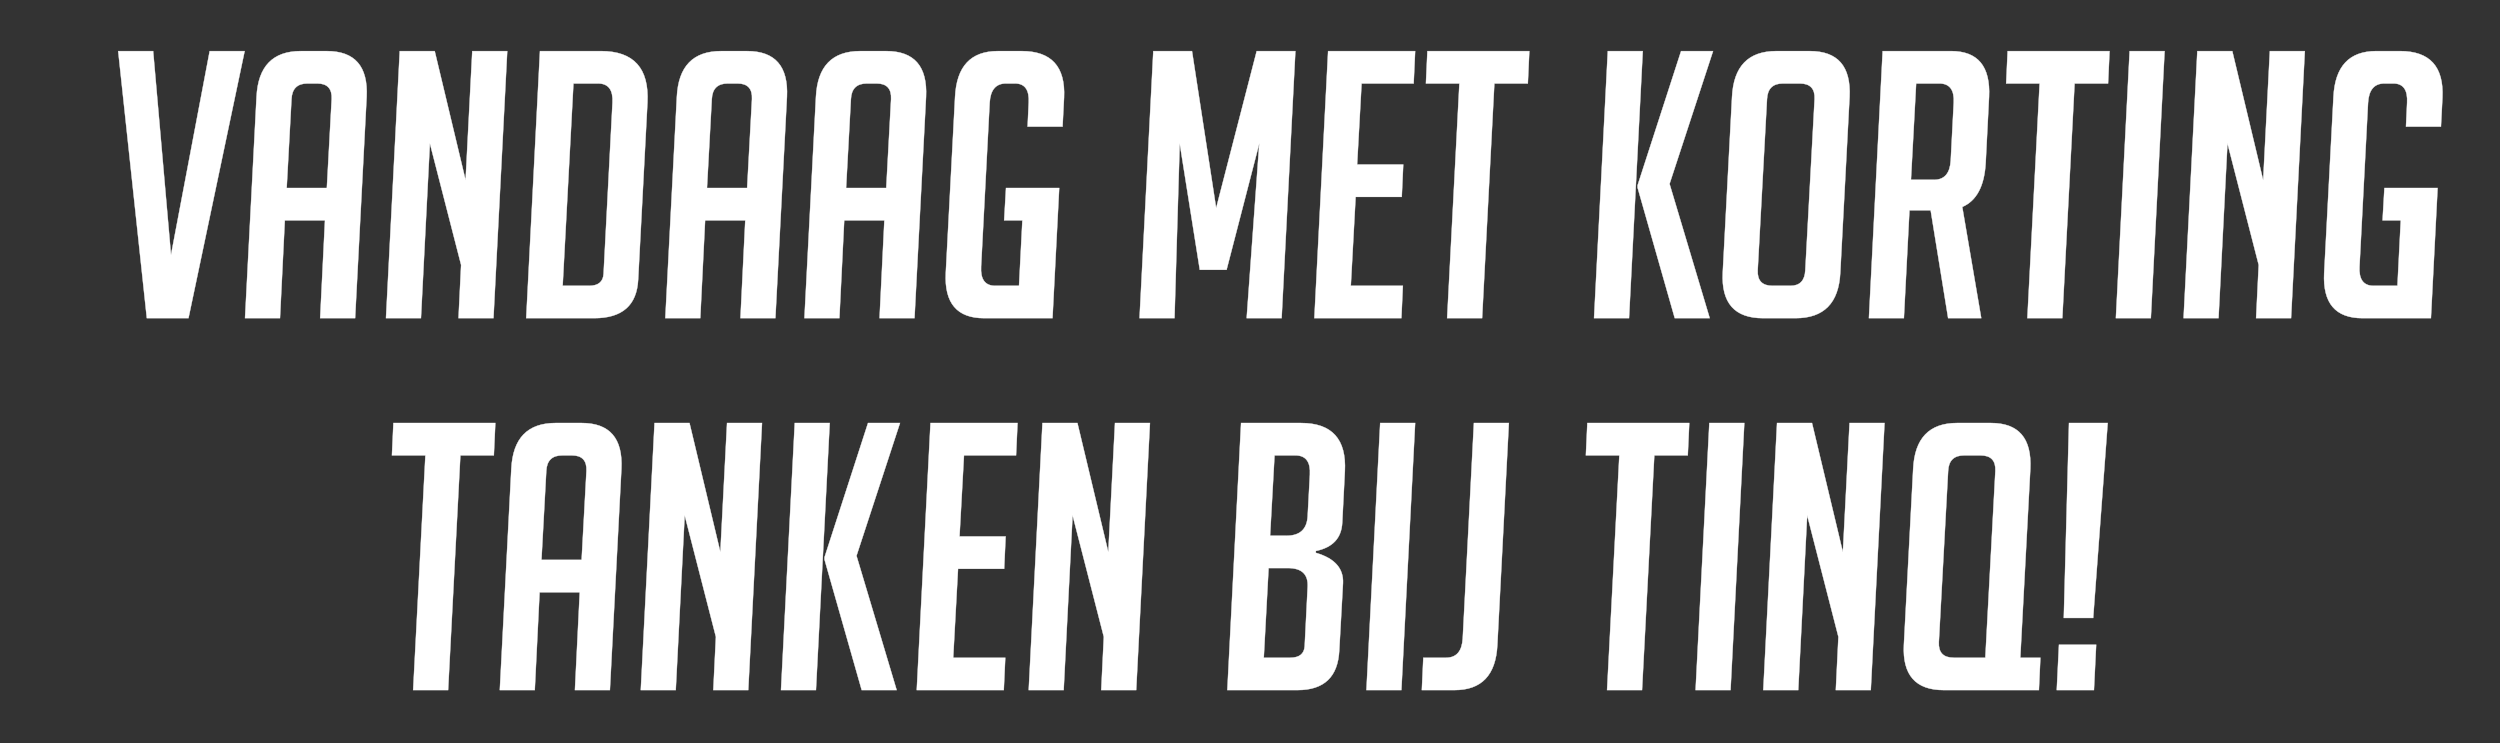
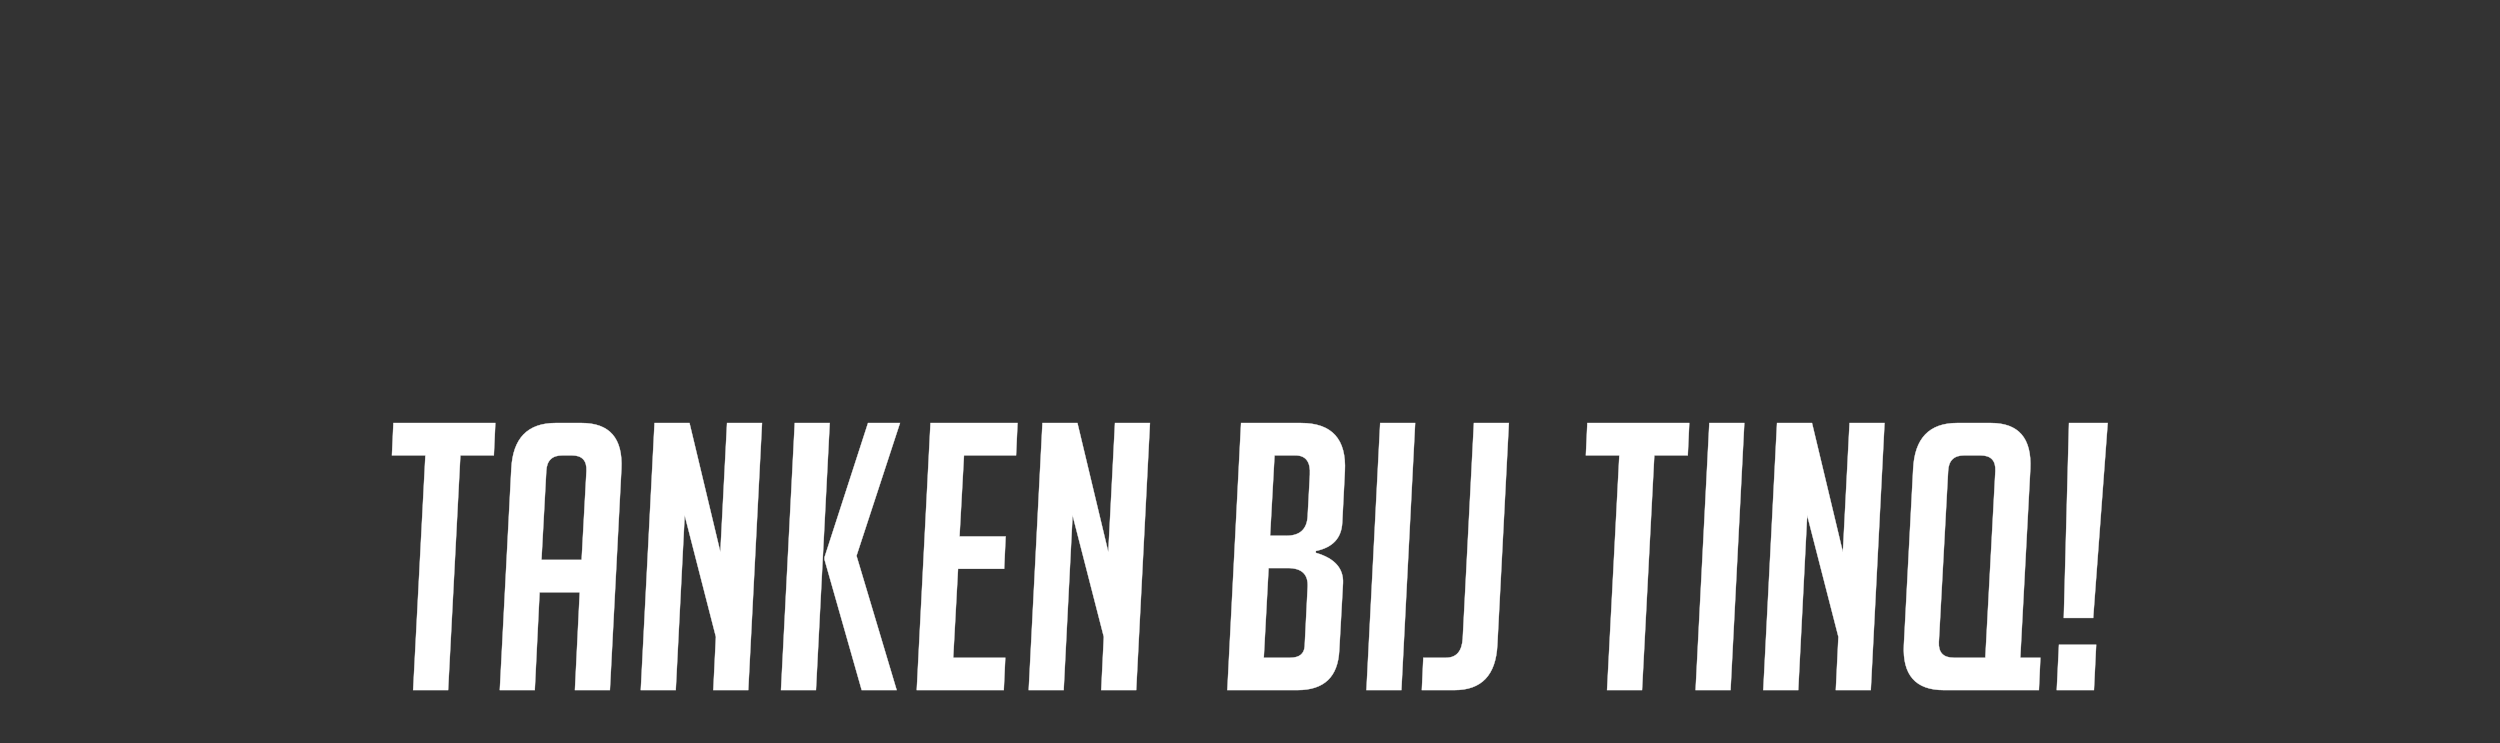
<svg xmlns="http://www.w3.org/2000/svg" width="188.35" height="56" viewBox="0 0 188.35 56">
  <rect x="0" y="0" width="188.35" height="56" fill="#333333" stroke="none" />
  <g fill="#fff" stroke="#fff">
-     <path d="M18.432 3.85L14.2 23.97h-3.138L8.904 3.85h2.634l1.345 15.356L15.797 3.85zM21.094 23.97H18.46l.868-16.673q.168-3.447 3.335-3.447h1.961q3.167 0 2.999 3.447l-.869 16.673H24.12l.364-7.37h-3.026zm3.53-9.808l.365-6.697q.056-1.177-1.093-1.177h-.729q-1.149 0-1.205 1.177l-.364 6.697zM35.077 13.574l.504-9.724h2.634l-1.037 20.12h-2.634l.196-4.007-2.353-9.163-.673 13.17H29.08l1.037-20.12h2.634zM39.644 23.97l1.037-20.12h4.596q3.699 0 3.502 3.867l-.7 13.339q-.14 2.914-3.307 2.914zm2.746-2.438h1.99q1.037 0 1.093-.897l.672-12.89q.084-1.457-1.093-1.457h-1.849zM52.758 23.97h-2.634l.87-16.673q.167-3.447 3.334-3.447h1.961q3.167 0 2.999 3.447l-.87 16.673h-2.633l.364-7.37h-3.026zm3.531-9.808l.365-6.697q.056-1.177-1.093-1.177h-.729q-1.149 0-1.205 1.177l-.364 6.697zM63.239 23.97h-2.634l.868-16.673q.168-3.447 3.335-3.447h1.961q3.167 0 2.999 3.447l-.869 16.673h-2.634l.364-7.37h-3.026zm3.53-9.808l.365-6.697q.056-1.177-1.093-1.177h-.729q-1.149 0-1.205 1.177l-.364 6.697zM75.652 16.6l.14-2.438H79.8l-.505 9.808H74.14q-3.054 0-2.886-3.39l.7-13.283q.169-3.447 3.223-3.447h1.793q3.363 0 3.195 3.503l-.112 2.186h-2.634l.084-1.794q.084-1.457-1.037-1.457h-.672q-1.15 0-1.233 1.457l-.645 12.33q-.084 1.457 1.065 1.457h1.793l.253-4.932zM91.625 15.675L94.679 3.85h2.915l-1.037 20.12h-2.634l.953-13.17-2.466 9.527h-2.018L88.879 10.8l-.392 13.17h-2.635L86.89 3.85h2.915zM99.023 23.97l1.037-20.12h6.557l-.112 2.438h-3.923l-.337 6.109h3.475l-.112 2.438h-3.475l-.364 6.697h3.923l-.112 2.438zM112.585 6.288l-.924 17.682h-2.634l.924-17.682h-2.522l.112-2.438h7.678l-.112 2.438zM122.73 23.97h-2.635l1.037-20.12h2.634zm6.08 0h-2.634l-2.802-9.836v-.168l3.278-10.116h2.41l-3.278 10.004zM132.817 23.97q-3.194 0-3.026-3.419l.7-13.254q.169-3.447 3.335-3.447h2.522q3.167 0 2.998 3.447l-.7 13.254q-.168 3.419-3.363 3.419zm.729-2.438h1.345q1.065 0 1.12-1.177l.701-12.89q.056-1.177-1.12-1.177h-1.262q-1.148 0-1.204 1.177l-.701 12.89q-.056 1.177 1.12 1.177zM141.84 3.85h5.156q3.027 0 2.859 3.447l-.253 4.96q-.14 2.634-1.765 3.334l1.43 8.379h-2.495l-1.317-8.126h-1.597l-.42 8.126h-2.634zm2.13 9.696h1.737q1.177 0 1.261-1.457l.225-4.344q.084-1.457-1.093-1.457h-1.738zM156.3 6.288l-.925 17.682h-2.634l.925-17.682h-2.522l.112-2.438h7.678l-.112 2.438zM159.41 23.97l1.037-20.12h2.634l-1.037 20.12zM170.507 13.574l.504-9.724h2.634l-1.037 20.12h-2.634l.197-4.007-2.354-9.163-.673 13.17h-2.634l1.037-20.12h2.634zM179.502 16.6l.14-2.438h4.007l-.504 9.808h-5.156q-3.055 0-2.887-3.39l.701-13.283q.168-3.447 3.223-3.447h1.793q3.363 0 3.194 3.503l-.112 2.186h-2.634l.084-1.794q.084-1.457-1.036-1.457h-.673q-1.149 0-1.233 1.457l-.644 12.33q-.085 1.457 1.064 1.457h1.794l.252-4.932z" stroke-width=".028" />
-   </g>
+     </g>
  <g fill="#fff" stroke="#fff">
    <path d="M34.684 34.308L33.76 51.99h-2.634l.924-17.682h-2.522l.112-2.438h7.678l-.112 2.438zM40.289 51.99h-2.634l.868-16.673q.168-3.447 3.335-3.447h1.961q3.167 0 2.999 3.447l-.869 16.673h-2.634l.364-7.37h-3.026zm3.53-9.808l.365-6.697q.056-1.177-1.093-1.177h-.729q-1.149 0-1.205 1.177l-.364 6.697zM54.272 41.594l.504-9.724h2.634l-1.037 20.12H53.74l.196-4.007-2.353-9.163-.673 13.17h-2.634l1.037-20.12h2.634zM61.473 51.99H58.84l1.037-20.12h2.634zm6.081 0H64.92l-2.802-9.836v-.168l3.278-10.116h2.41l-3.278 10.004zM69.067 51.99l1.037-20.12h6.557l-.112 2.438h-3.923l-.336 6.109h3.475l-.113 2.438h-3.474l-.365 6.697h3.924l-.113 2.438zM83.499 41.594l.504-9.724h2.634L85.6 51.99h-2.634l.196-4.007-2.354-9.163-.672 13.17h-2.634l1.037-20.12h2.634zM99.135 41.65q2.13.616 2.045 2.298l-.28 5.044q-.14 2.998-3.138 2.998h-5.296l1.036-20.12h4.512q3.503 0 3.307 3.643l-.197 3.867q-.084 1.737-1.99 2.13zm-3.923 7.902h1.99q1.036 0 1.092-.869l.224-4.455q.084-1.43-1.485-1.43h-1.457zm.476-9.191h1.233q1.513 0 1.597-1.457l.169-3.139q.084-1.457-1.093-1.457h-1.57zM102.946 51.99l1.037-20.12h2.634l-1.037 20.12zM107.233 49.552h1.71q1.176 0 1.26-1.457l.841-16.225h2.634l-.868 16.73q-.169 3.39-3.223 3.39h-2.466zM124.635 34.308l-.925 17.682h-2.634l.925-17.682h-2.522l.112-2.438h7.678l-.112 2.438zM127.745 51.99l1.037-20.12h2.634l-1.037 20.12zM138.842 41.594l.504-9.724h2.634l-1.036 20.12h-2.634l.196-4.007-2.354-9.163-.673 13.17h-2.634l1.037-20.12h2.634zM153.61 51.99h-7.174q-3.167 0-2.998-3.39l.7-13.283q.168-3.447 3.307-3.447h2.55q3.138 0 2.97 3.447l-.757 14.235h1.514zm-4.036-2.438l.757-14.067q.056-1.177-1.12-1.177h-1.234q-1.149 0-1.205 1.177l-.7 12.89q-.056 1.177 1.12 1.177zM158.794 31.87L157.7 46.554h-2.214l.392-14.684zm-.869 16.701l-.168 3.419h-2.802l.168-3.419z" stroke-width=".028" />
  </g>
</svg>